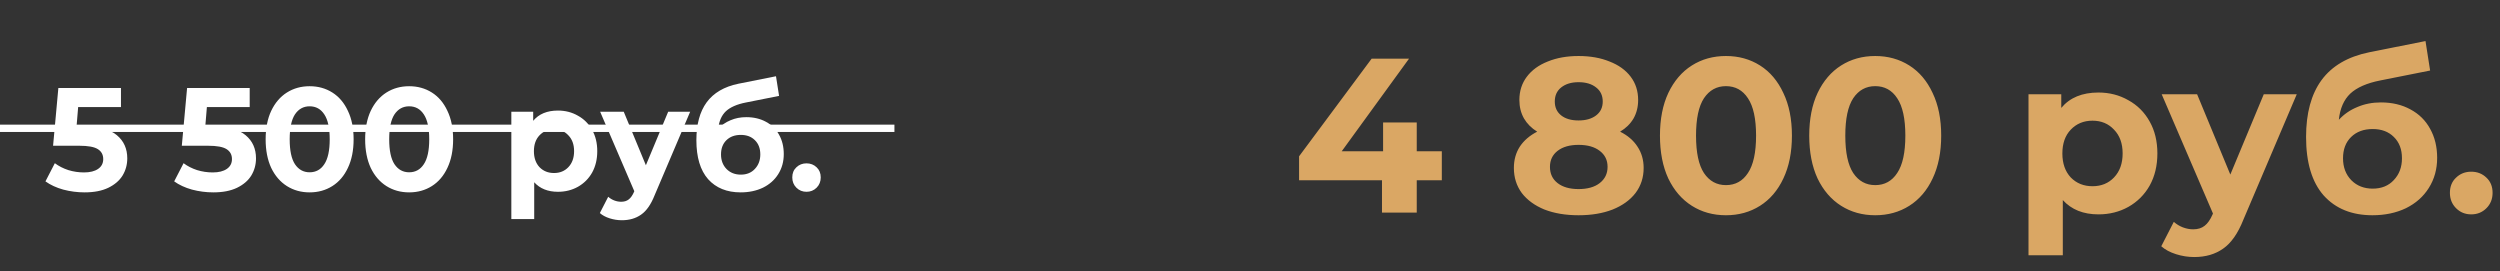
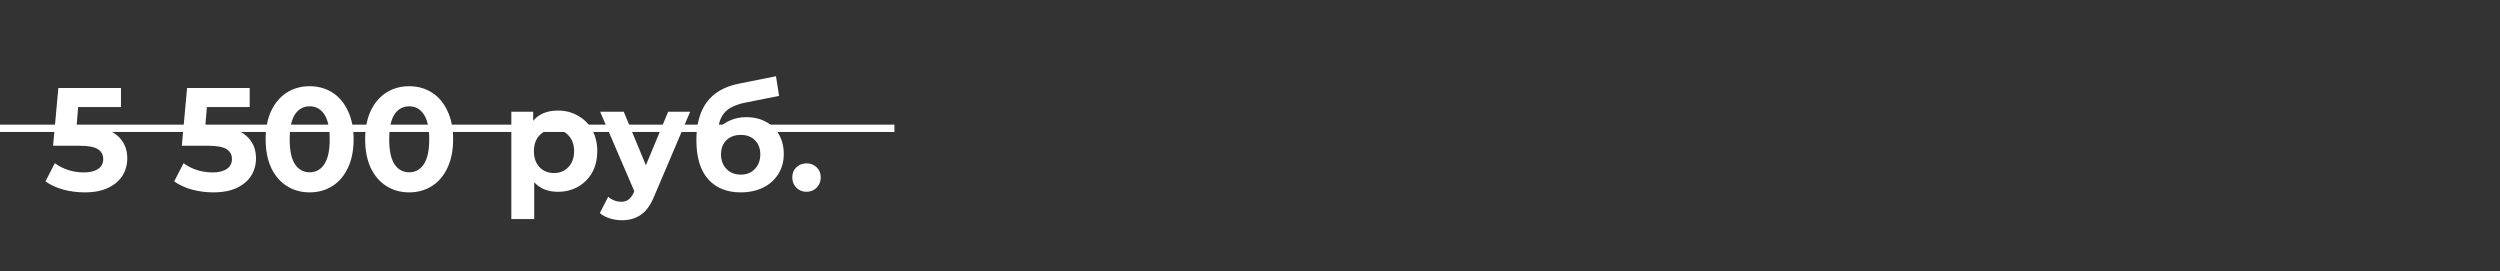
<svg xmlns="http://www.w3.org/2000/svg" width="341" height="37" viewBox="0 0 341 37" fill="none">
  <rect x="0" y="0" width="341" height="37" fill="#333333" stroke="none" />
-   <path d="M196.664 24.59H193.244V29H188.504V24.59H177.194V21.32L187.094 8H192.194L183.014 20.63H188.654V16.7H193.244V20.63H196.664V24.59ZM220.983 17.96C222.023 18.48 222.813 19.16 223.353 20C223.913 20.84 224.193 21.81 224.193 22.91C224.193 24.21 223.823 25.35 223.083 26.33C222.343 27.29 221.303 28.04 219.963 28.58C218.623 29.1 217.073 29.36 215.313 29.36C213.553 29.36 212.003 29.1 210.663 28.58C209.343 28.04 208.313 27.29 207.573 26.33C206.853 25.35 206.493 24.21 206.493 22.91C206.493 21.81 206.763 20.84 207.303 20C207.863 19.16 208.653 18.48 209.673 17.96C208.893 17.48 208.293 16.88 207.873 16.16C207.453 15.42 207.243 14.58 207.243 13.64C207.243 12.42 207.583 11.36 208.263 10.46C208.943 9.56 209.893 8.87 211.113 8.39C212.333 7.89 213.733 7.64 215.313 7.64C216.913 7.64 218.323 7.89 219.543 8.39C220.783 8.87 221.743 9.56 222.423 10.46C223.103 11.36 223.443 12.42 223.443 13.64C223.443 14.58 223.233 15.42 222.813 16.16C222.393 16.88 221.783 17.48 220.983 17.96ZM215.313 11.21C214.333 11.21 213.543 11.45 212.943 11.93C212.363 12.39 212.073 13.03 212.073 13.85C212.073 14.65 212.363 15.28 212.943 15.74C213.523 16.2 214.313 16.43 215.313 16.43C216.313 16.43 217.113 16.2 217.713 15.74C218.313 15.28 218.613 14.65 218.613 13.85C218.613 13.03 218.313 12.39 217.713 11.93C217.113 11.45 216.313 11.21 215.313 11.21ZM215.313 25.79C216.533 25.79 217.493 25.52 218.193 24.98C218.913 24.42 219.273 23.68 219.273 22.76C219.273 21.84 218.913 21.11 218.193 20.57C217.493 20.03 216.533 19.76 215.313 19.76C214.113 19.76 213.163 20.03 212.463 20.57C211.763 21.11 211.413 21.84 211.413 22.76C211.413 23.7 211.763 24.44 212.463 24.98C213.163 25.52 214.113 25.79 215.313 25.79ZM235.418 29.36C233.678 29.36 232.128 28.93 230.768 28.07C229.408 27.21 228.338 25.97 227.558 24.35C226.798 22.71 226.418 20.76 226.418 18.5C226.418 16.24 226.798 14.3 227.558 12.68C228.338 11.04 229.408 9.79 230.768 8.93C232.128 8.07 233.678 7.64 235.418 7.64C237.158 7.64 238.708 8.07 240.068 8.93C241.428 9.79 242.488 11.04 243.248 12.68C244.028 14.3 244.418 16.24 244.418 18.5C244.418 20.76 244.028 22.71 243.248 24.35C242.488 25.97 241.428 27.21 240.068 28.07C238.708 28.93 237.158 29.36 235.418 29.36ZM235.418 25.25C236.698 25.25 237.698 24.7 238.418 23.6C239.158 22.5 239.528 20.8 239.528 18.5C239.528 16.2 239.158 14.5 238.418 13.4C237.698 12.3 236.698 11.75 235.418 11.75C234.158 11.75 233.158 12.3 232.418 13.4C231.698 14.5 231.338 16.2 231.338 18.5C231.338 20.8 231.698 22.5 232.418 23.6C233.158 24.7 234.158 25.25 235.418 25.25ZM255.779 29.36C254.039 29.36 252.489 28.93 251.129 28.07C249.769 27.21 248.699 25.97 247.919 24.35C247.159 22.71 246.779 20.76 246.779 18.5C246.779 16.24 247.159 14.3 247.919 12.68C248.699 11.04 249.769 9.79 251.129 8.93C252.489 8.07 254.039 7.64 255.779 7.64C257.519 7.64 259.069 8.07 260.429 8.93C261.789 9.79 262.849 11.04 263.609 12.68C264.389 14.3 264.779 16.24 264.779 18.5C264.779 20.76 264.389 22.71 263.609 24.35C262.849 25.97 261.789 27.21 260.429 28.07C259.069 28.93 257.519 29.36 255.779 29.36ZM255.779 25.25C257.059 25.25 258.059 24.7 258.779 23.6C259.519 22.5 259.889 20.8 259.889 18.5C259.889 16.2 259.519 14.5 258.779 13.4C258.059 12.3 257.059 11.75 255.779 11.75C254.519 11.75 253.519 12.3 252.779 13.4C252.059 14.5 251.699 16.2 251.699 18.5C251.699 20.8 252.059 22.5 252.779 23.6C253.519 24.7 254.519 25.25 255.779 25.25ZM286.227 12.62C287.727 12.62 289.087 12.97 290.307 13.67C291.547 14.35 292.517 15.32 293.217 16.58C293.917 17.82 294.267 19.27 294.267 20.93C294.267 22.59 293.917 24.05 293.217 25.31C292.517 26.55 291.547 27.52 290.307 28.22C289.087 28.9 287.727 29.24 286.227 29.24C284.167 29.24 282.547 28.59 281.367 27.29V34.82H276.687V12.86H281.157V14.72C282.317 13.32 284.007 12.62 286.227 12.62ZM285.417 25.4C286.617 25.4 287.597 25 288.357 24.2C289.137 23.38 289.527 22.29 289.527 20.93C289.527 19.57 289.137 18.49 288.357 17.69C287.597 16.87 286.617 16.46 285.417 16.46C284.217 16.46 283.227 16.87 282.447 17.69C281.687 18.49 281.307 19.57 281.307 20.93C281.307 22.29 281.687 23.38 282.447 24.2C283.227 25 284.217 25.4 285.417 25.4ZM313.277 12.86L305.987 29.99C305.247 31.85 304.327 33.16 303.227 33.92C302.147 34.68 300.837 35.06 299.297 35.06C298.457 35.06 297.627 34.93 296.807 34.67C295.987 34.41 295.317 34.05 294.797 33.59L296.507 30.26C296.867 30.58 297.277 30.83 297.737 31.01C298.217 31.19 298.687 31.28 299.147 31.28C299.787 31.28 300.307 31.12 300.707 30.8C301.107 30.5 301.467 29.99 301.787 29.27L301.847 29.12L294.857 12.86H299.687L304.217 23.81L308.777 12.86H313.277ZM324.748 13.97C326.288 13.97 327.638 14.29 328.798 14.93C329.958 15.55 330.848 16.43 331.468 17.57C332.108 18.71 332.428 20.03 332.428 21.53C332.428 23.07 332.048 24.44 331.288 25.64C330.548 26.82 329.508 27.74 328.168 28.4C326.828 29.04 325.308 29.36 323.608 29.36C320.788 29.36 318.568 28.46 316.948 26.66C315.348 24.84 314.548 22.18 314.548 18.68C314.548 15.44 315.248 12.86 316.648 10.94C318.068 9 320.238 7.73 323.158 7.13L330.838 5.6L331.468 9.62L324.688 10.97C322.848 11.33 321.478 11.93 320.578 12.77C319.698 13.61 319.178 14.8 319.018 16.34C319.718 15.58 320.558 15 321.538 14.6C322.518 14.18 323.588 13.97 324.748 13.97ZM323.638 25.73C324.838 25.73 325.798 25.34 326.518 24.56C327.258 23.78 327.628 22.79 327.628 21.59C327.628 20.37 327.258 19.4 326.518 18.68C325.798 17.96 324.838 17.6 323.638 17.6C322.418 17.6 321.438 17.96 320.698 18.68C319.958 19.4 319.588 20.37 319.588 21.59C319.588 22.81 319.968 23.81 320.728 24.59C321.488 25.35 322.458 25.73 323.638 25.73ZM337.078 29.24C336.258 29.24 335.568 28.96 335.008 28.4C334.448 27.84 334.168 27.14 334.168 26.3C334.168 25.44 334.448 24.75 335.008 24.23C335.568 23.69 336.258 23.42 337.078 23.42C337.898 23.42 338.588 23.69 339.148 24.23C339.708 24.75 339.988 25.44 339.988 26.3C339.988 27.14 339.708 27.84 339.148 28.4C338.588 28.96 337.898 29.24 337.078 29.24Z" fill="#DAA764" />
  <line x1="4.37114e-08" y1="17.5" x2="122" y2="17.5" stroke="white" />
  <path d="M11.58 17.26C13.553 17.26 15.007 17.653 15.94 18.44C16.887 19.227 17.36 20.28 17.36 21.6C17.36 22.453 17.147 23.233 16.72 23.94C16.293 24.633 15.64 25.193 14.76 25.62C13.893 26.033 12.82 26.24 11.54 26.24C10.553 26.24 9.58 26.113 8.62 25.86C7.673 25.593 6.867 25.22 6.2 24.74L7.48 22.26C8.013 22.66 8.627 22.973 9.32 23.2C10.013 23.413 10.727 23.52 11.46 23.52C12.273 23.52 12.913 23.36 13.38 23.04C13.847 22.72 14.08 22.273 14.08 21.7C14.08 21.1 13.833 20.647 13.34 20.34C12.86 20.033 12.02 19.88 10.82 19.88H7.24L7.96 12H16.5V14.6H10.66L10.44 17.26H11.58ZM29.139 17.26C31.112 17.26 32.565 17.653 33.499 18.44C34.445 19.227 34.919 20.28 34.919 21.6C34.919 22.453 34.705 23.233 34.279 23.94C33.852 24.633 33.199 25.193 32.319 25.62C31.452 26.033 30.379 26.24 29.099 26.24C28.112 26.24 27.139 26.113 26.179 25.86C25.232 25.593 24.425 25.22 23.759 24.74L25.039 22.26C25.572 22.66 26.185 22.973 26.879 23.2C27.572 23.413 28.285 23.52 29.019 23.52C29.832 23.52 30.472 23.36 30.939 23.04C31.405 22.72 31.639 22.273 31.639 21.7C31.639 21.1 31.392 20.647 30.899 20.34C30.419 20.033 29.579 19.88 28.379 19.88H24.799L25.519 12H34.059V14.6H28.219L27.999 17.26H29.139ZM42.233 26.24C41.073 26.24 40.04 25.953 39.133 25.38C38.227 24.807 37.513 23.98 36.993 22.9C36.486 21.807 36.233 20.507 36.233 19C36.233 17.493 36.486 16.2 36.993 15.12C37.513 14.027 38.227 13.193 39.133 12.62C40.04 12.047 41.073 11.76 42.233 11.76C43.393 11.76 44.426 12.047 45.333 12.62C46.24 13.193 46.947 14.027 47.453 15.12C47.973 16.2 48.233 17.493 48.233 19C48.233 20.507 47.973 21.807 47.453 22.9C46.947 23.98 46.24 24.807 45.333 25.38C44.426 25.953 43.393 26.24 42.233 26.24ZM42.233 23.5C43.087 23.5 43.753 23.133 44.233 22.4C44.727 21.667 44.973 20.533 44.973 19C44.973 17.467 44.727 16.333 44.233 15.6C43.753 14.867 43.087 14.5 42.233 14.5C41.393 14.5 40.727 14.867 40.233 15.6C39.753 16.333 39.513 17.467 39.513 19C39.513 20.533 39.753 21.667 40.233 22.4C40.727 23.133 41.393 23.5 42.233 23.5ZM55.807 26.24C54.647 26.24 53.614 25.953 52.707 25.38C51.801 24.807 51.087 23.98 50.567 22.9C50.061 21.807 49.807 20.507 49.807 19C49.807 17.493 50.061 16.2 50.567 15.12C51.087 14.027 51.801 13.193 52.707 12.62C53.614 12.047 54.647 11.76 55.807 11.76C56.967 11.76 58.001 12.047 58.907 12.62C59.814 13.193 60.521 14.027 61.027 15.12C61.547 16.2 61.807 17.493 61.807 19C61.807 20.507 61.547 21.807 61.027 22.9C60.521 23.98 59.814 24.807 58.907 25.38C58.001 25.953 56.967 26.24 55.807 26.24ZM55.807 23.5C56.661 23.5 57.327 23.133 57.807 22.4C58.301 21.667 58.547 20.533 58.547 19C58.547 17.467 58.301 16.333 57.807 15.6C57.327 14.867 56.661 14.5 55.807 14.5C54.967 14.5 54.301 14.867 53.807 15.6C53.327 16.333 53.087 17.467 53.087 19C53.087 20.533 53.327 21.667 53.807 22.4C54.301 23.133 54.967 23.5 55.807 23.5ZM76.106 15.08C77.106 15.08 78.012 15.313 78.826 15.78C79.652 16.233 80.299 16.88 80.766 17.72C81.232 18.547 81.466 19.513 81.466 20.62C81.466 21.727 81.232 22.7 80.766 23.54C80.299 24.367 79.652 25.013 78.826 25.48C78.012 25.933 77.106 26.16 76.106 26.16C74.732 26.16 73.652 25.727 72.866 24.86V29.88H69.746V15.24H72.726V16.48C73.499 15.547 74.626 15.08 76.106 15.08ZM75.566 23.6C76.366 23.6 77.019 23.333 77.526 22.8C78.046 22.253 78.306 21.527 78.306 20.62C78.306 19.713 78.046 18.993 77.526 18.46C77.019 17.913 76.366 17.64 75.566 17.64C74.766 17.64 74.106 17.913 73.586 18.46C73.079 18.993 72.826 19.713 72.826 20.62C72.826 21.527 73.079 22.253 73.586 22.8C74.106 23.333 74.766 23.6 75.566 23.6ZM94.139 15.24L89.279 26.66C88.786 27.9 88.173 28.773 87.439 29.28C86.719 29.787 85.846 30.04 84.819 30.04C84.259 30.04 83.706 29.953 83.159 29.78C82.613 29.607 82.166 29.367 81.819 29.06L82.959 26.84C83.199 27.053 83.473 27.22 83.779 27.34C84.099 27.46 84.413 27.52 84.719 27.52C85.146 27.52 85.493 27.413 85.759 27.2C86.026 27 86.266 26.66 86.479 26.18L86.519 26.08L81.859 15.24H85.079L88.099 22.54L91.139 15.24H94.139ZM101.786 15.98C102.813 15.98 103.713 16.193 104.486 16.62C105.26 17.033 105.853 17.62 106.266 18.38C106.693 19.14 106.906 20.02 106.906 21.02C106.906 22.047 106.653 22.96 106.146 23.76C105.653 24.547 104.96 25.16 104.066 25.6C103.173 26.027 102.16 26.24 101.026 26.24C99.146 26.24 97.666 25.64 96.586 24.44C95.52 23.227 94.986 21.453 94.986 19.12C94.986 16.96 95.453 15.24 96.386 13.96C97.333 12.667 98.78 11.82 100.726 11.42L105.846 10.4L106.266 13.08L101.746 13.98C100.52 14.22 99.606 14.62 99.006 15.18C98.42 15.74 98.073 16.533 97.966 17.56C98.433 17.053 98.993 16.667 99.646 16.4C100.3 16.12 101.013 15.98 101.786 15.98ZM101.046 23.82C101.846 23.82 102.486 23.56 102.966 23.04C103.46 22.52 103.706 21.86 103.706 21.06C103.706 20.247 103.46 19.6 102.966 19.12C102.486 18.64 101.846 18.4 101.046 18.4C100.233 18.4 99.58 18.64 99.086 19.12C98.593 19.6 98.346 20.247 98.346 21.06C98.346 21.873 98.6 22.54 99.106 23.06C99.613 23.567 100.26 23.82 101.046 23.82ZM110.007 26.16C109.46 26.16 109 25.973 108.627 25.6C108.253 25.227 108.067 24.76 108.067 24.2C108.067 23.627 108.253 23.167 108.627 22.82C109 22.46 109.46 22.28 110.007 22.28C110.553 22.28 111.013 22.46 111.387 22.82C111.76 23.167 111.947 23.627 111.947 24.2C111.947 24.76 111.76 25.227 111.387 25.6C111.013 25.973 110.553 26.16 110.007 26.16Z" fill="white" />
</svg>